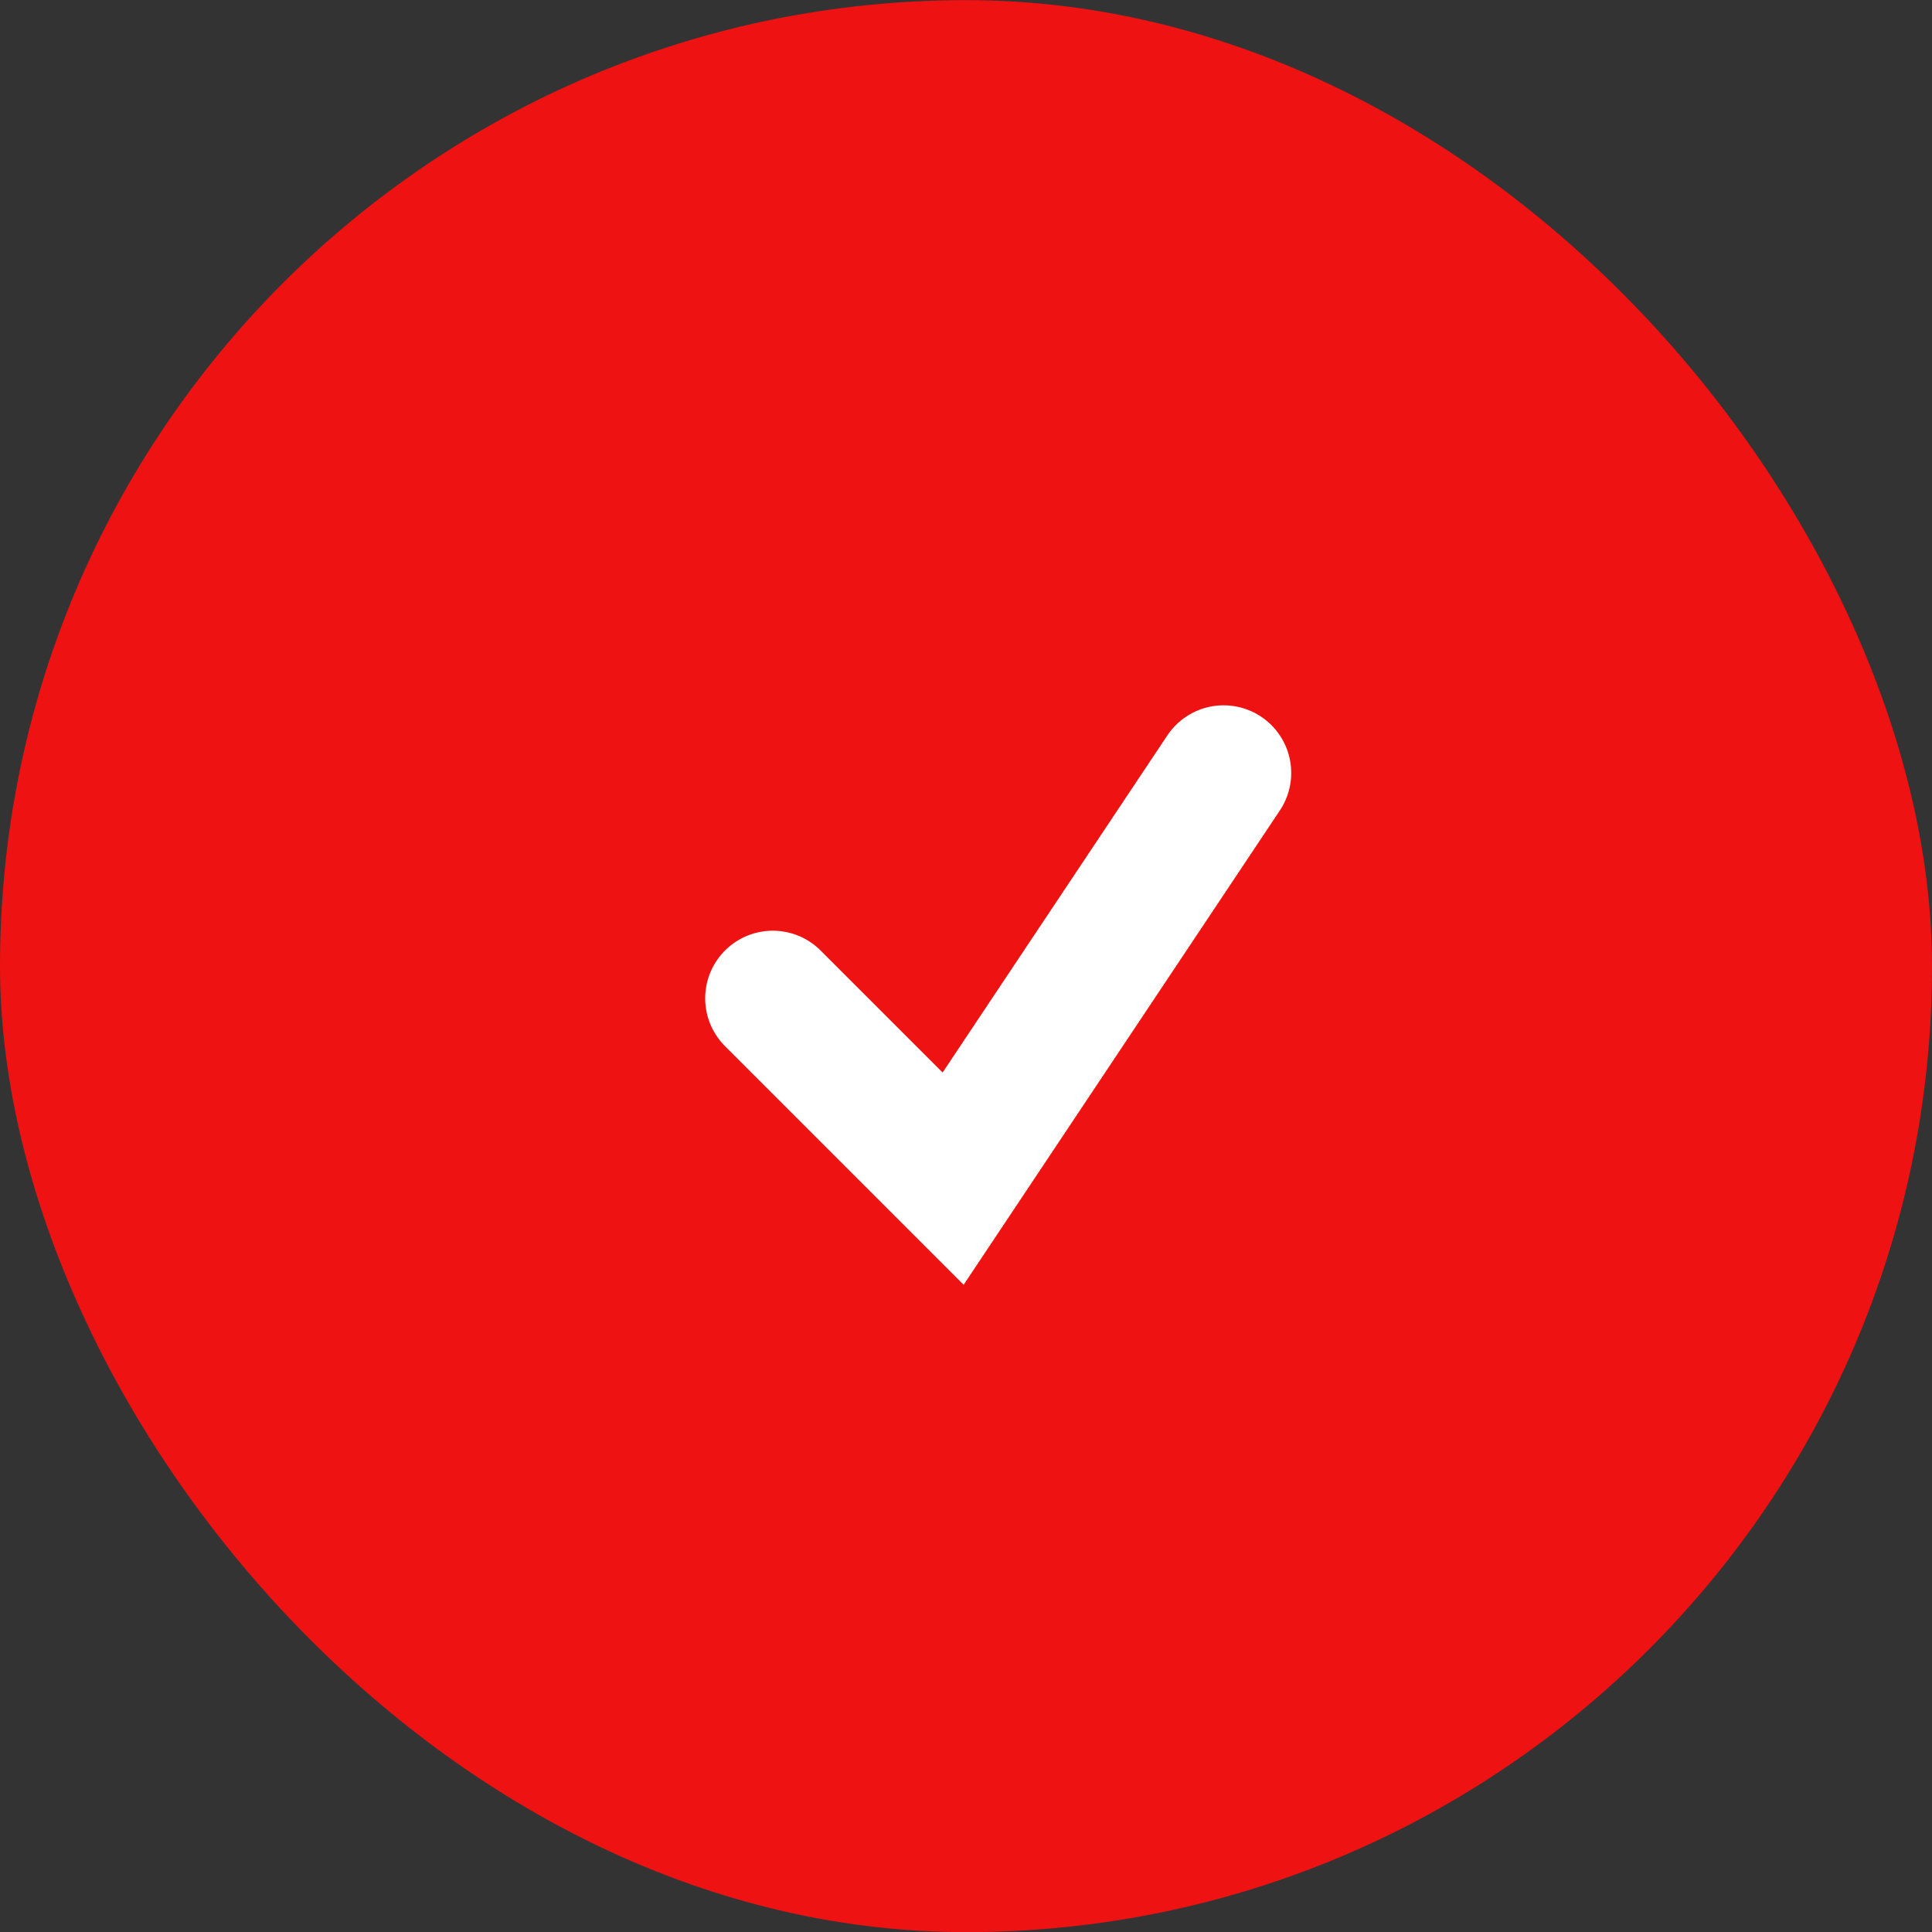
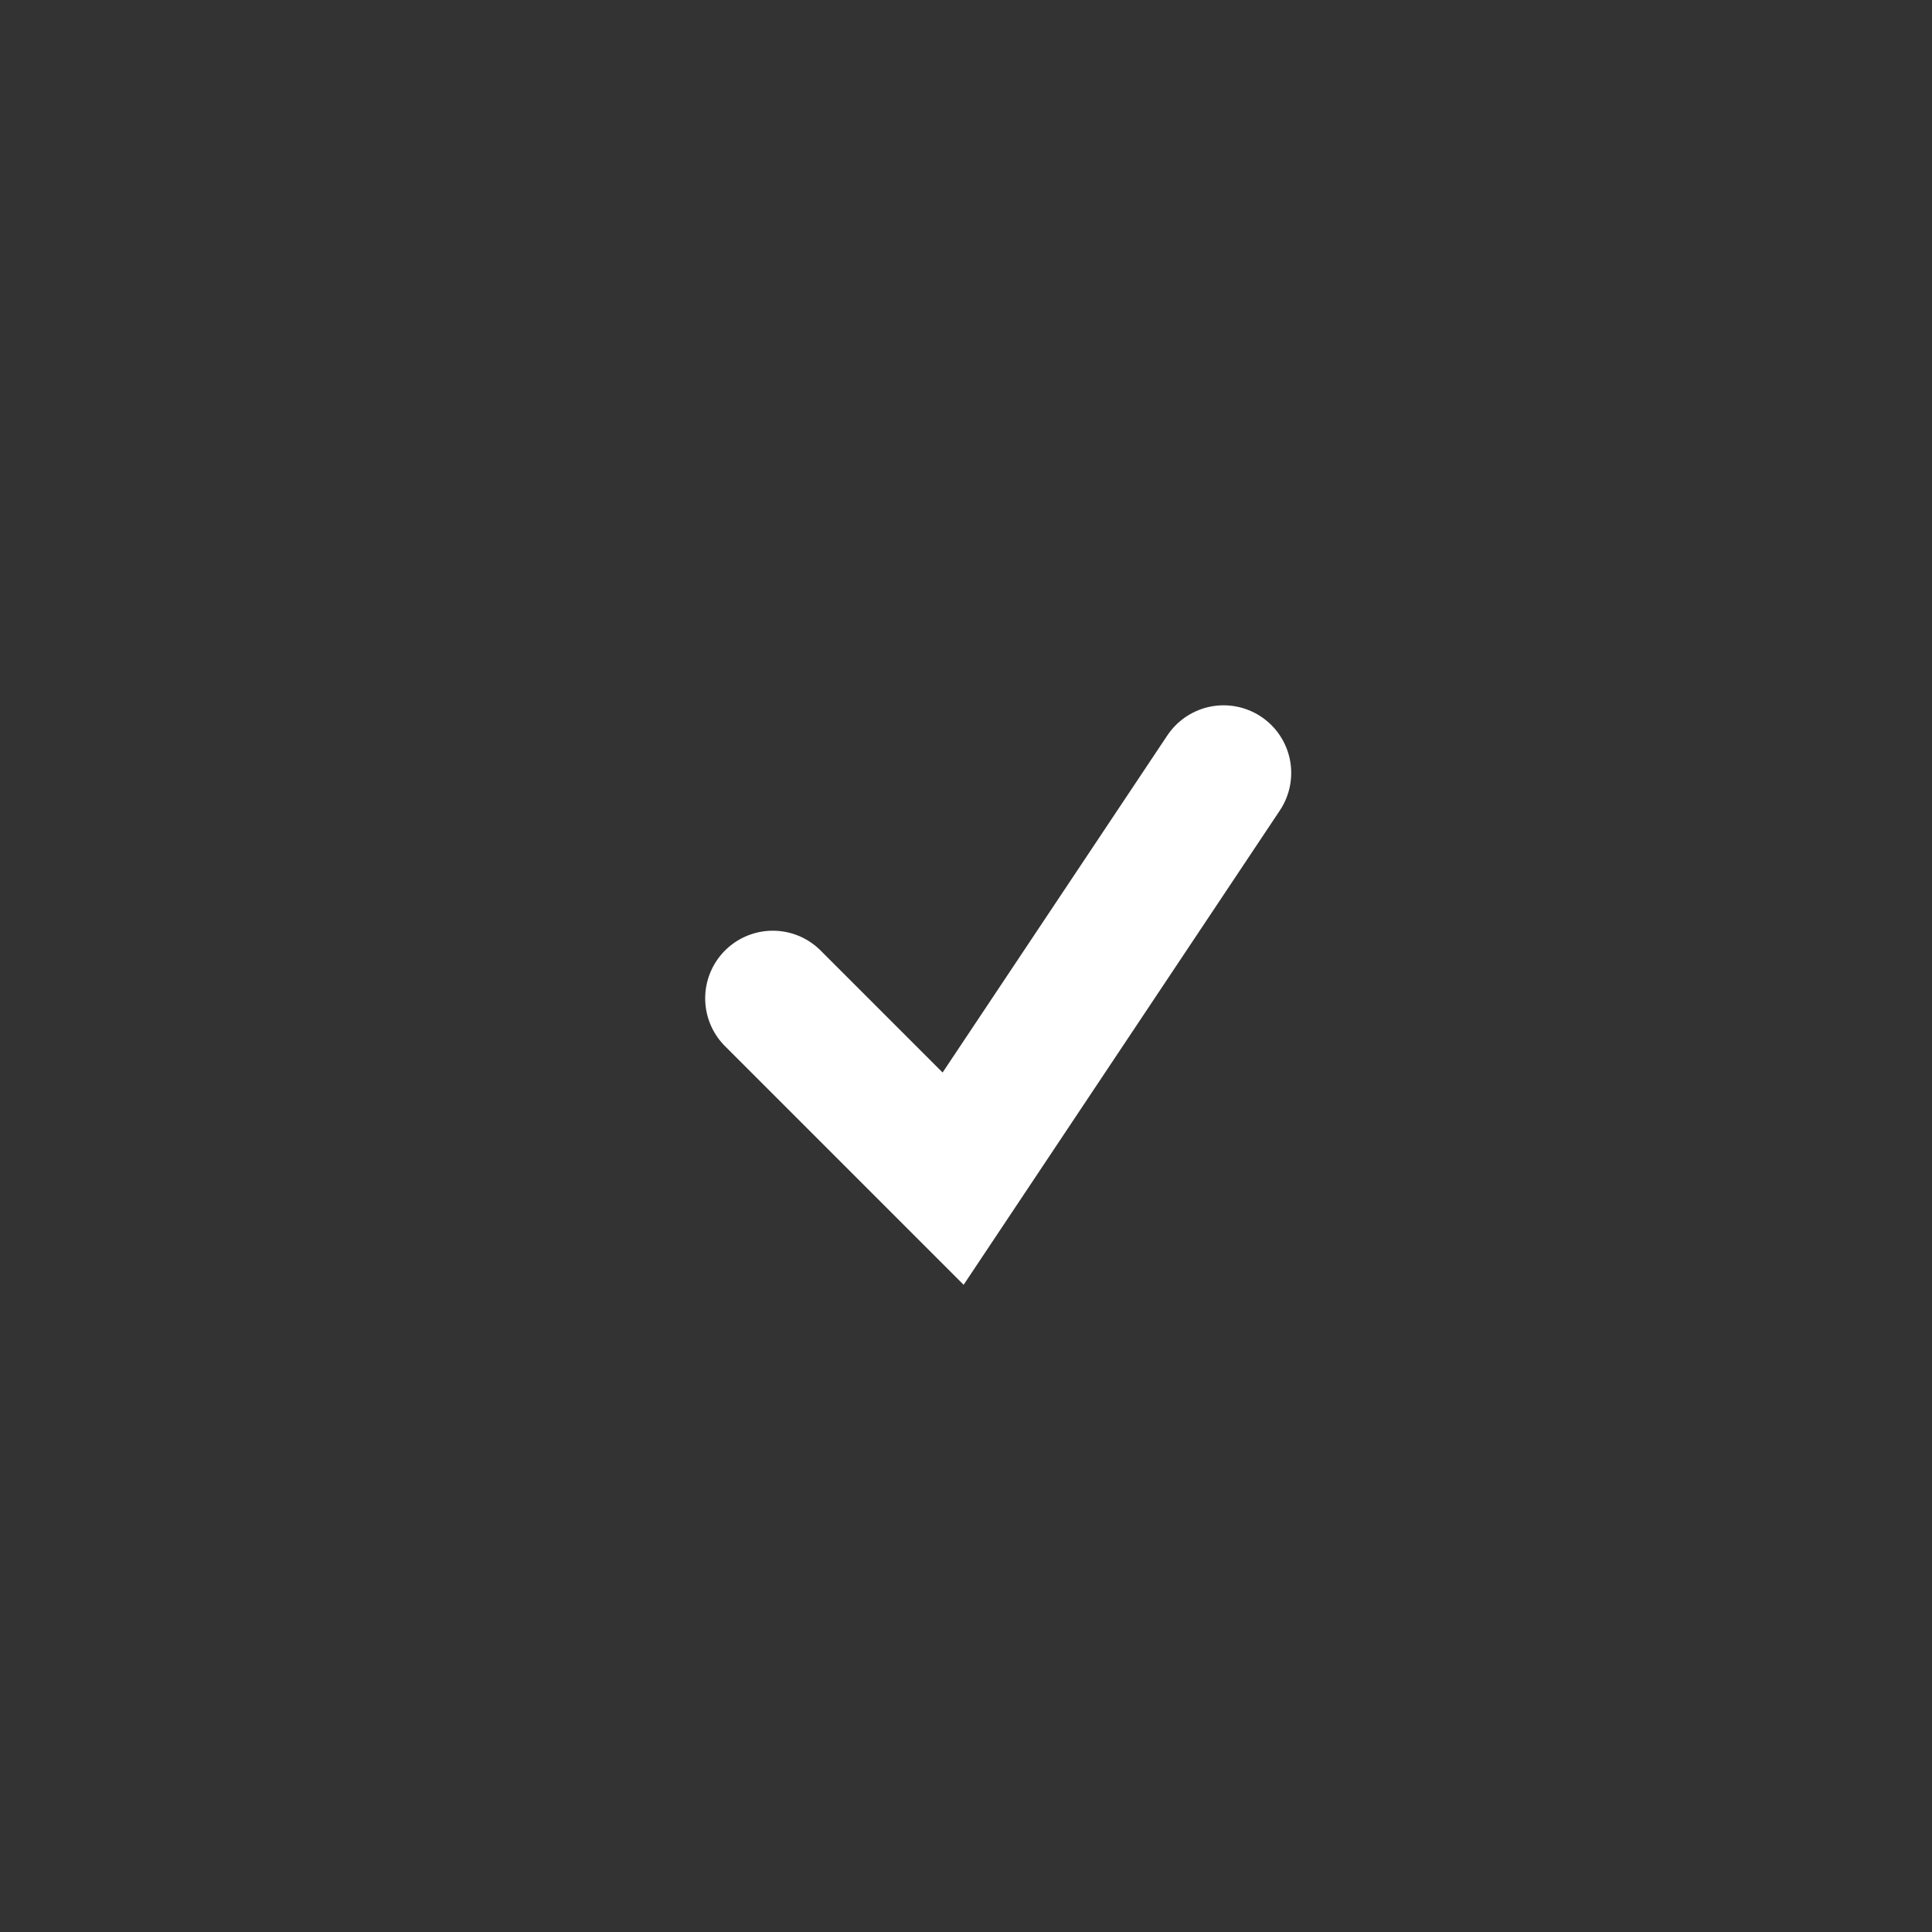
<svg xmlns="http://www.w3.org/2000/svg" width="15" height="15" viewBox="0 0 15 15" fill="none">
  <rect x="0" y="0" width="15" height="15" fill="#333333" stroke="none" />
-   <rect y="0.001" width="15" height="15" rx="7.5" fill="#EE1212" />
  <path d="M6 7.751L7.4 9.151L9.5 6.001" stroke="white" stroke-width="1.05" stroke-linecap="round" />
</svg>